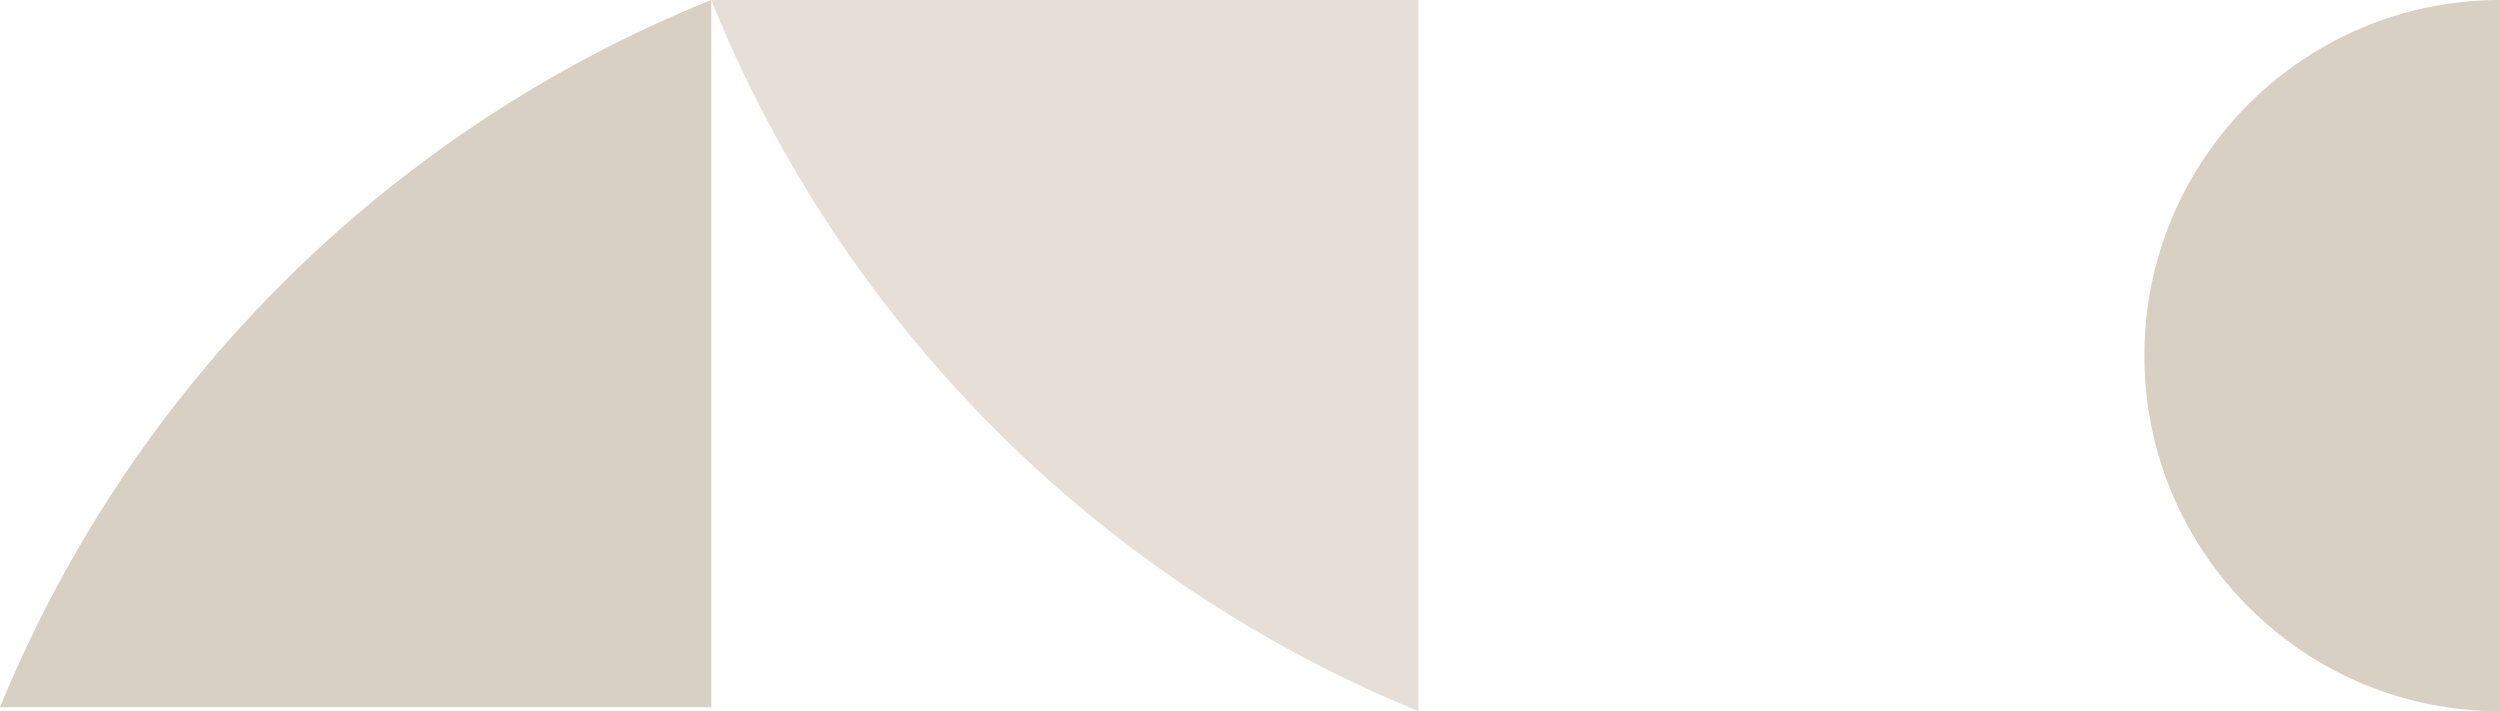
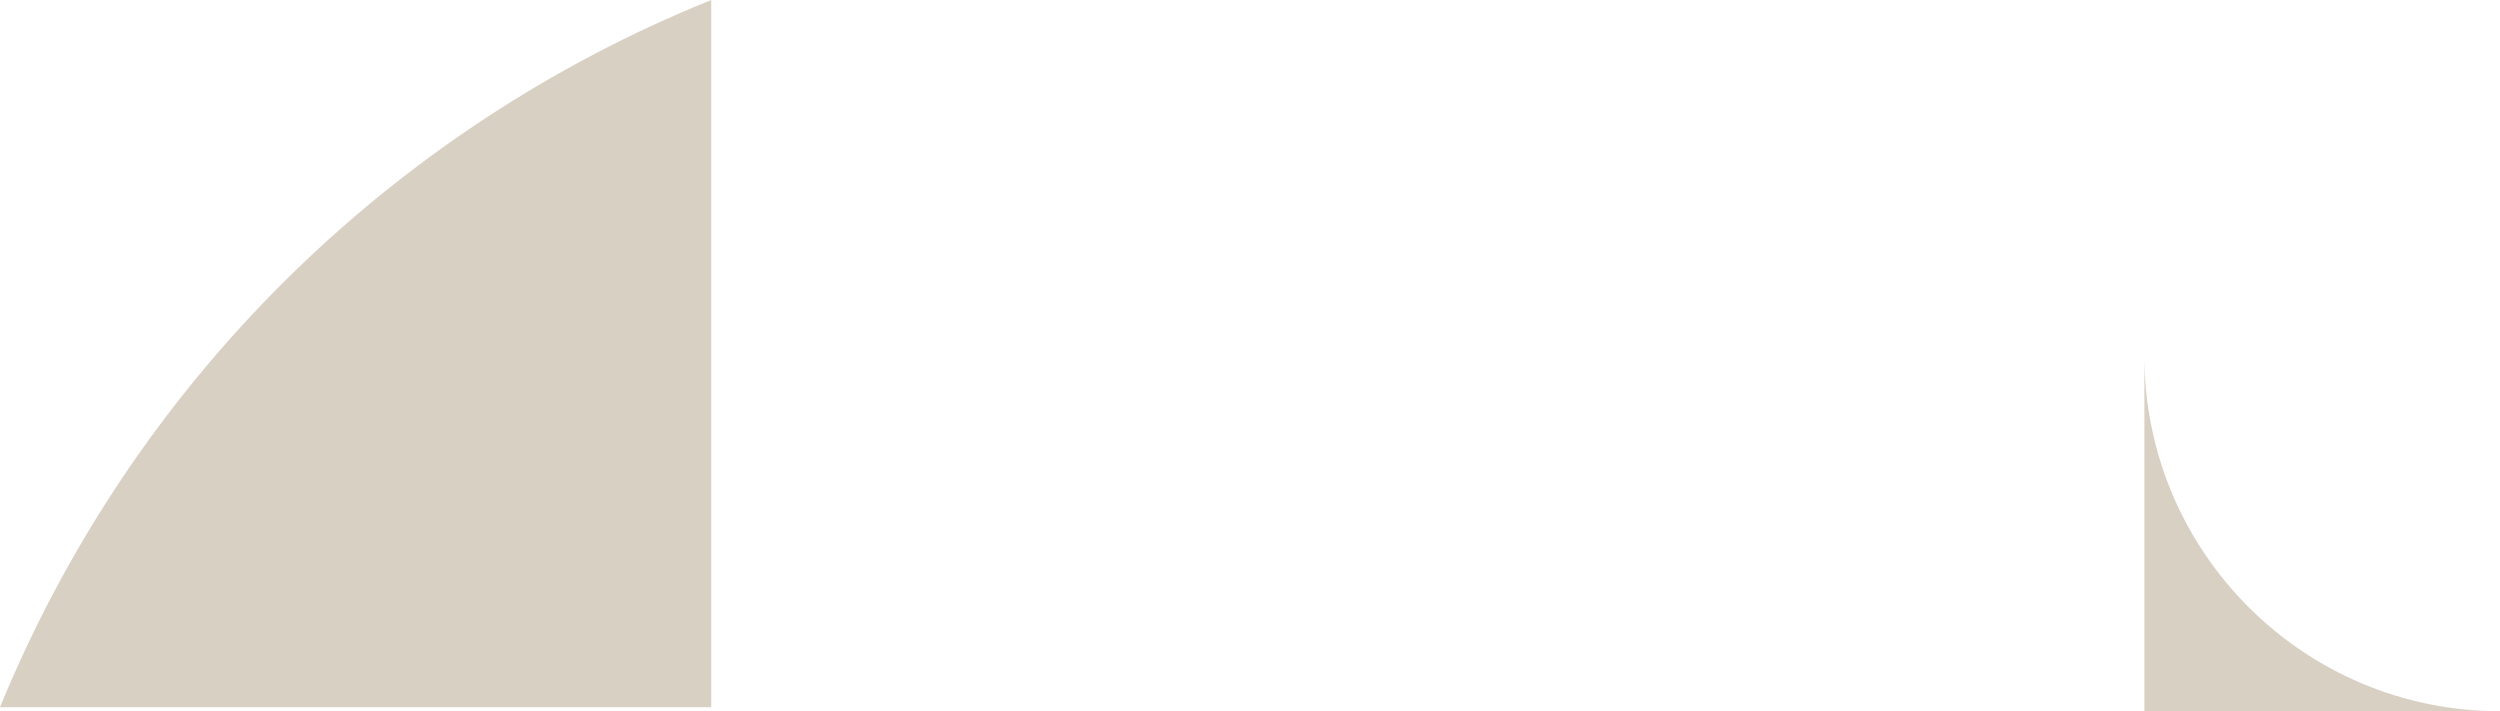
<svg xmlns="http://www.w3.org/2000/svg" id="Ebene_2" viewBox="0 0 1025.526 291.757">
  <defs>
    <style>.cls-1{opacity:.6;}.cls-2{fill:#c0b09d;stroke-width:0px;}.cls-3{opacity:.4;}</style>
  </defs>
  <g id="Ebene_1-2">
    <g class="cls-1">
      <path class="cls-2" d="m291.757 0C159.358,53.393,54.145,158.01,0,290.104h291.757V0Z" />
    </g>
    <g class="cls-1">
-       <path class="cls-2" d="m1025.526,291.757c-80.566,0-145.878-65.312-145.878-145.878S944.96,0,1025.526,0v291.757" />
+       <path class="cls-2" d="m1025.526,291.757c-80.566,0-145.878-65.312-145.878-145.878v291.757" />
    </g>
    <g class="cls-3">
-       <path class="cls-2" d="m291.757 0c53.393,132.399,158.01,237.612,290.104,291.757V0h-290.104Z" />
-     </g>
+       </g>
  </g>
</svg>